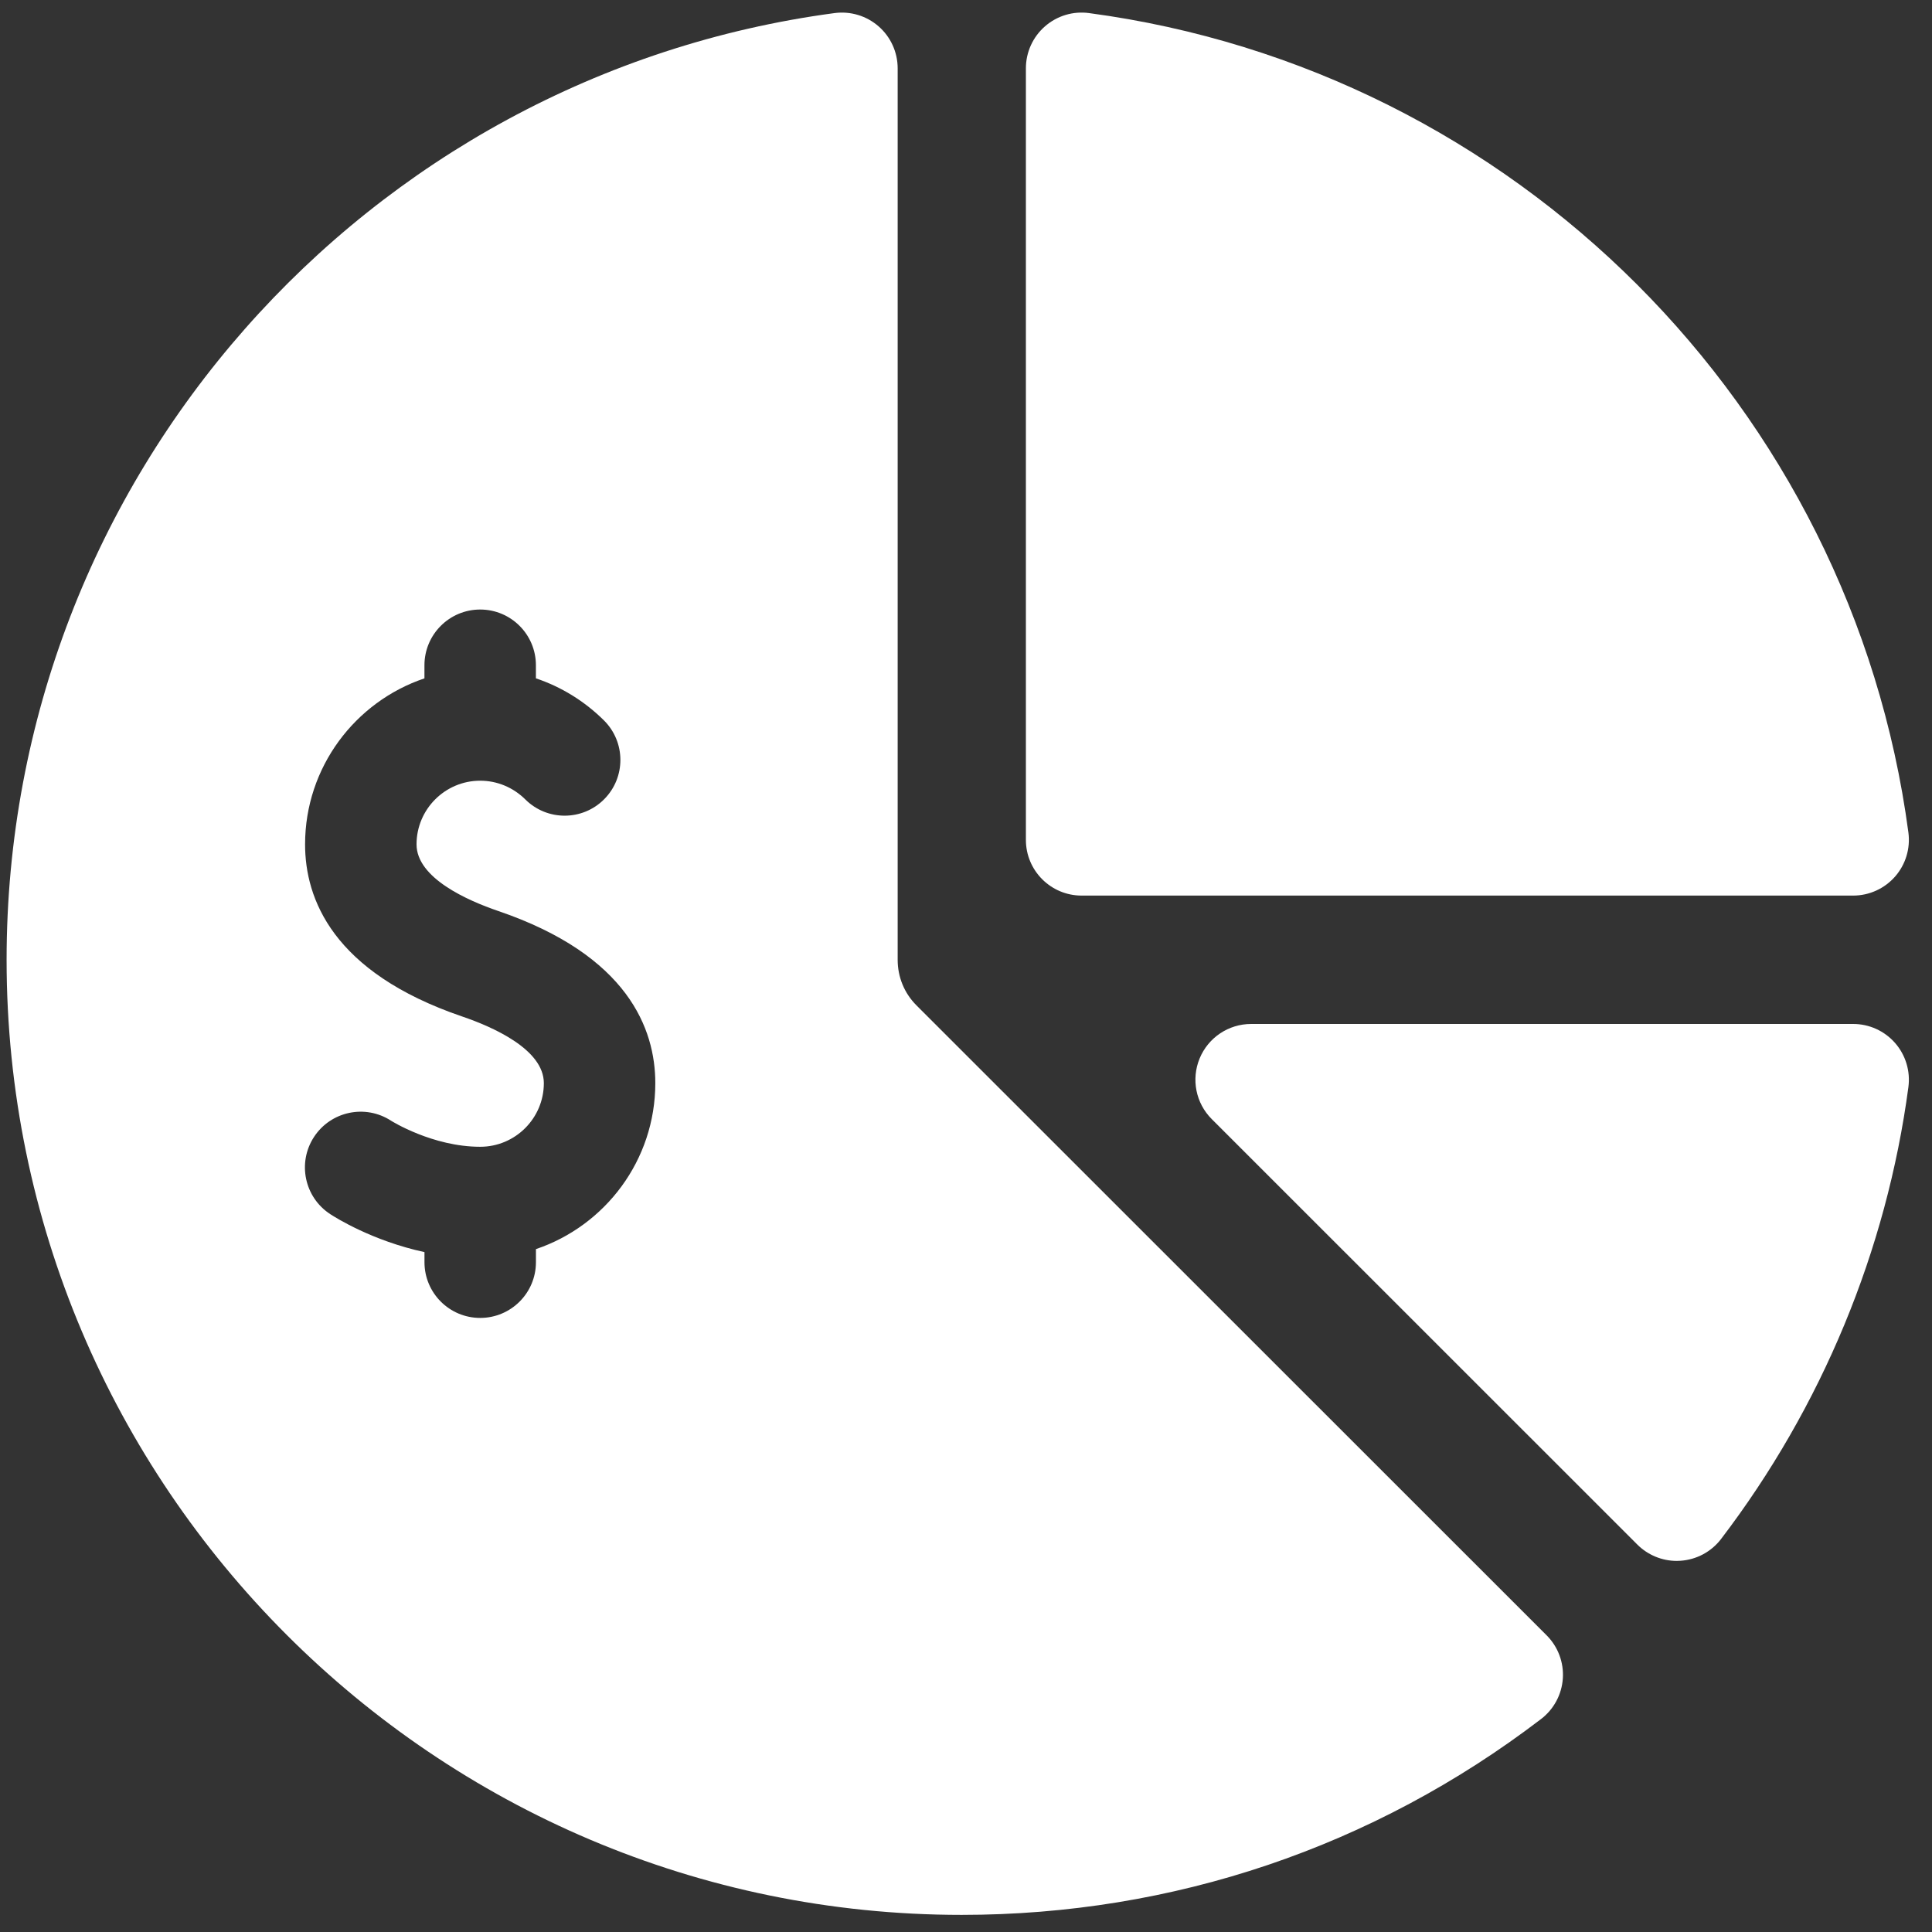
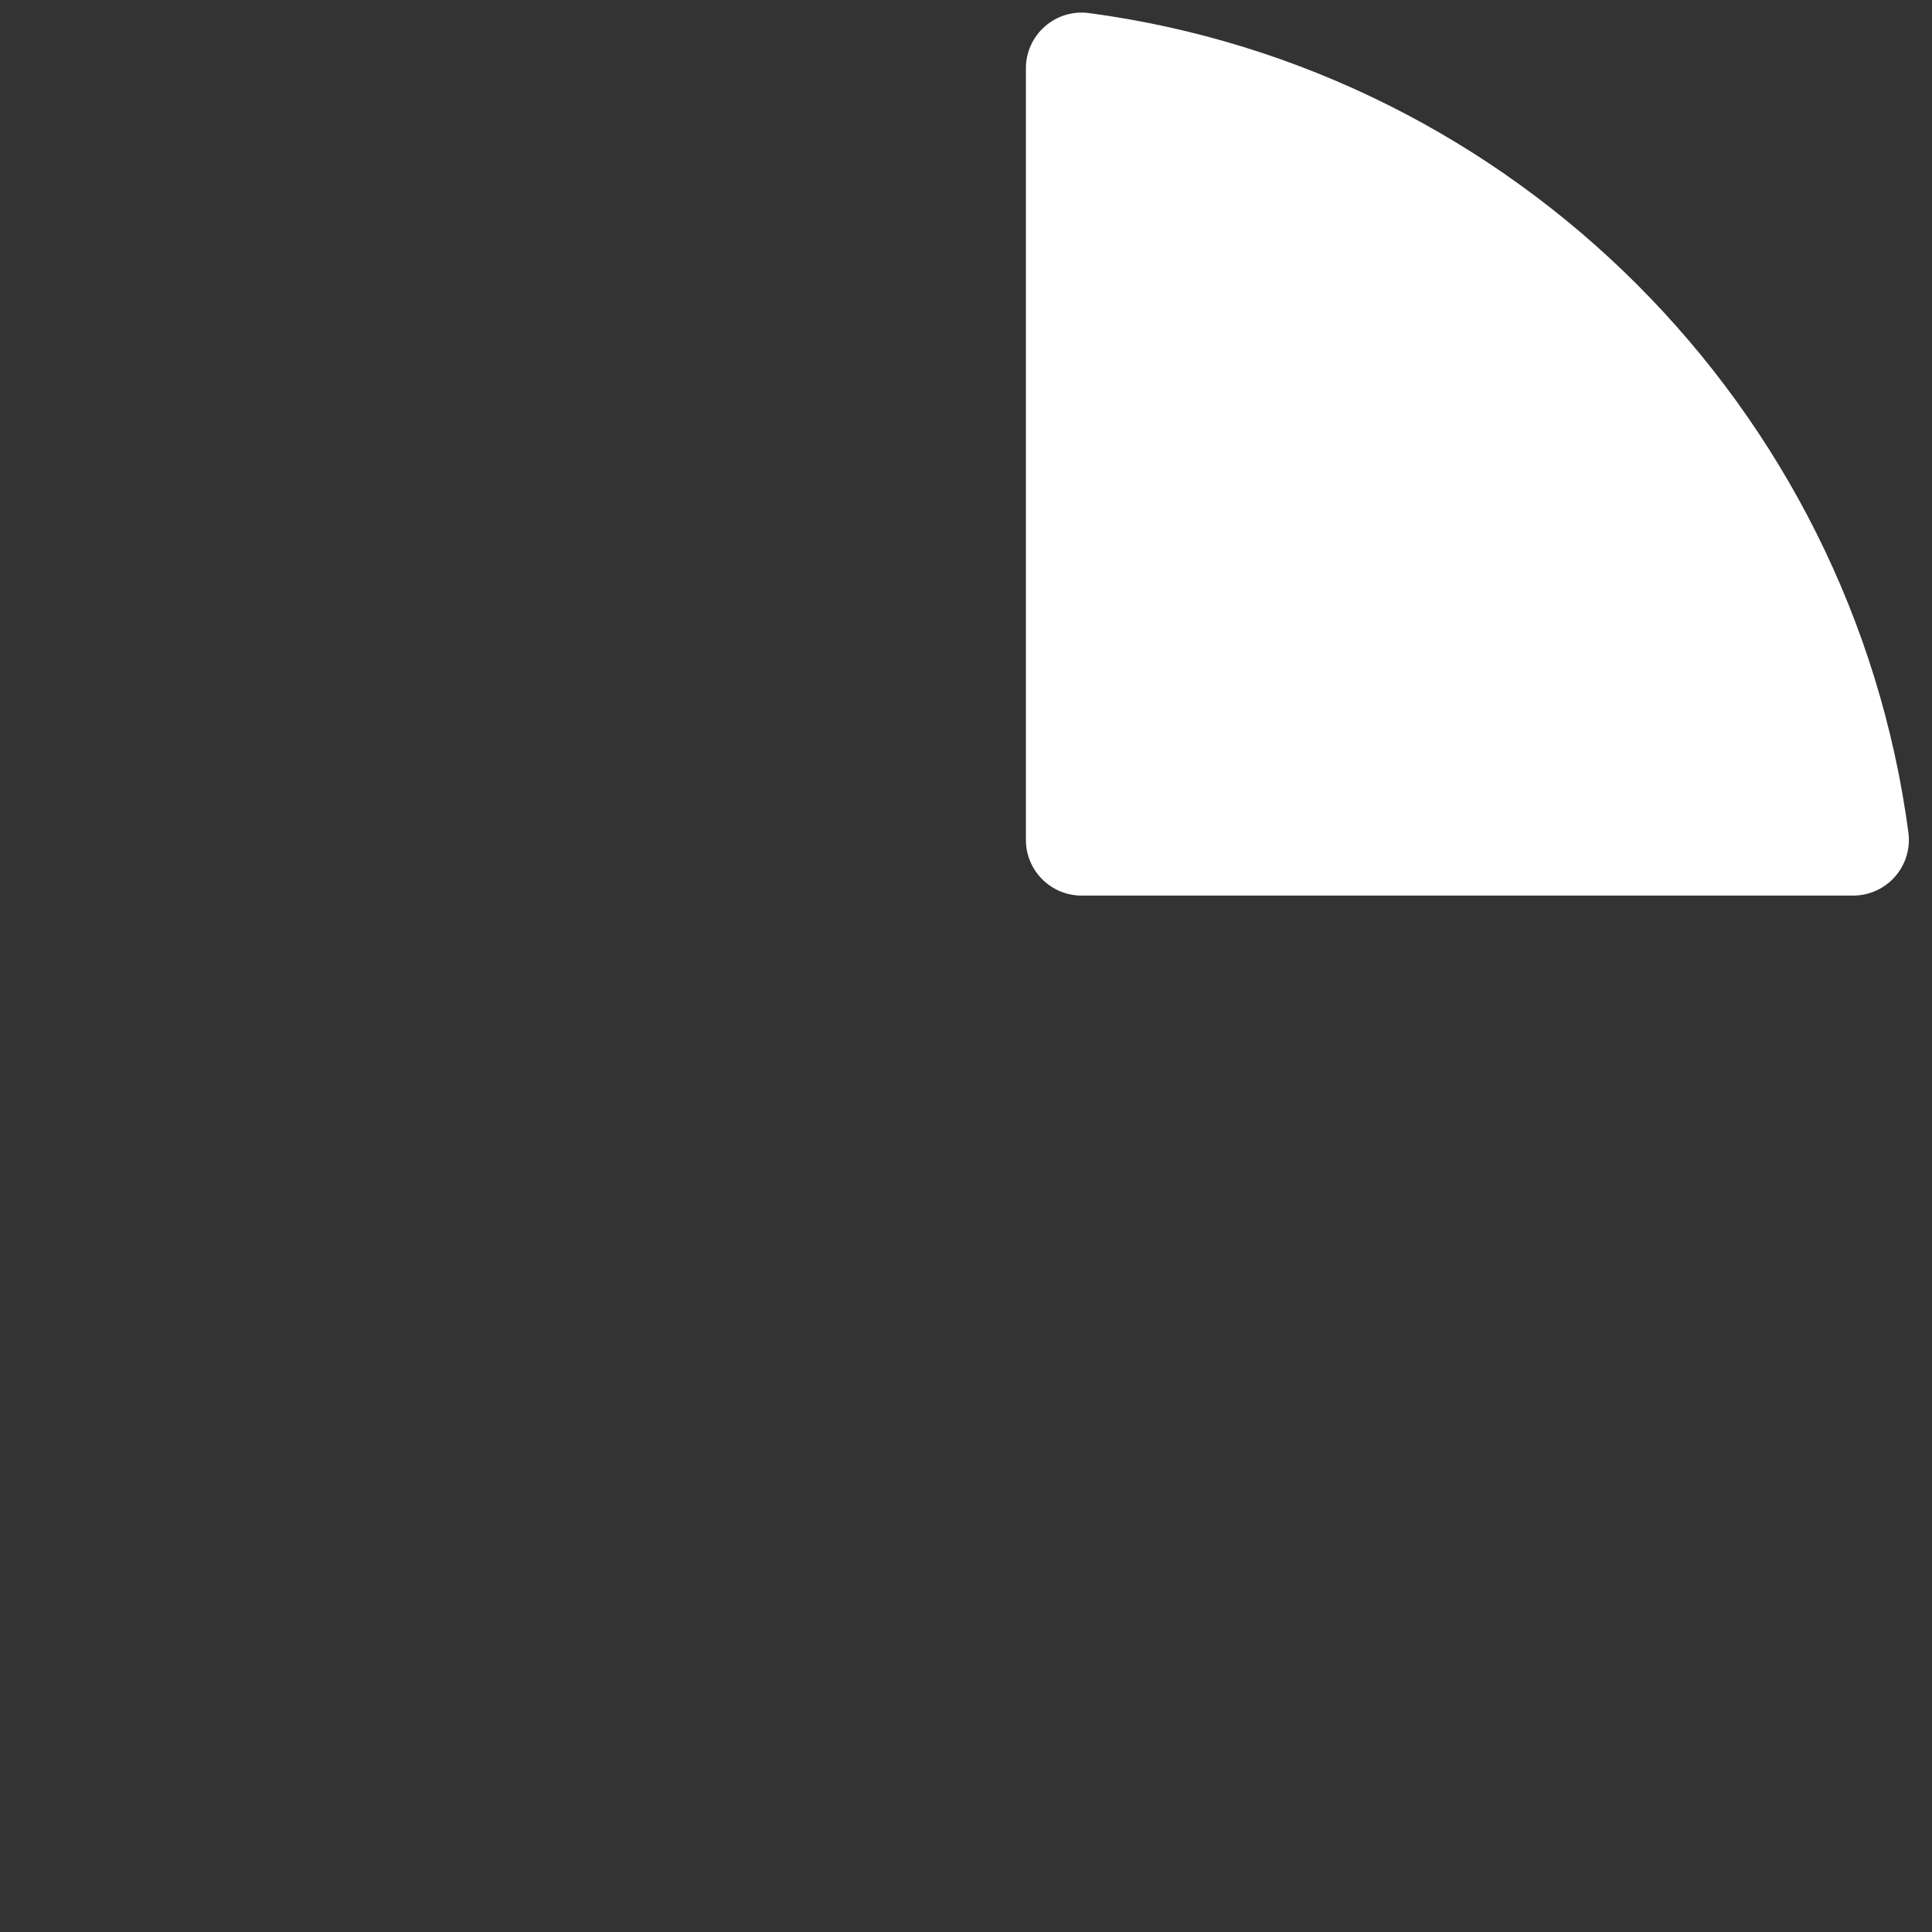
<svg xmlns="http://www.w3.org/2000/svg" width="65" height="65" viewBox="0 0 65 65" fill="none">
  <rect x="0" y="0" width="65" height="65" fill="#333333" stroke="none" />
  <g clip-path="url(#clip0_536_5856)">
-     <path d="M30.83 33.821C30.424 33.413 30.201 32.87 30.201 32.291V2.299C30.201 1.758 29.968 1.244 29.561 0.888C29.154 0.532 28.614 0.369 28.078 0.44C12.322 2.543 0.222 16.048 0.222 32.29C0.222 50.009 14.636 64.424 32.353 64.424C39.466 64.424 46.208 62.145 51.847 57.835C52.277 57.507 52.544 57.009 52.58 56.469C52.616 55.93 52.417 55.401 52.035 55.019L30.83 33.821ZM18.031 42.025V42.465C18.031 43.501 17.191 44.34 16.156 44.34C15.12 44.34 14.281 43.501 14.281 42.465V42.126C12.526 41.746 11.286 40.963 11.112 40.849C10.244 40.285 9.998 39.123 10.562 38.255C11.127 37.387 12.288 37.141 13.156 37.705C13.17 37.714 14.553 38.582 16.156 38.582C17.337 38.582 18.297 37.621 18.297 36.441C18.297 35.305 16.576 34.548 15.55 34.199C11.181 32.709 10.264 30.227 10.264 28.407C10.264 25.814 11.949 23.608 14.28 22.823V22.382C14.28 21.347 15.12 20.507 16.155 20.507C17.191 20.507 18.03 21.347 18.03 22.382V22.822C18.88 23.107 19.661 23.585 20.318 24.236C21.053 24.965 21.058 26.153 20.328 26.888C19.599 27.623 18.412 27.628 17.677 26.899C17.265 26.49 16.725 26.266 16.155 26.266C14.975 26.266 14.014 27.226 14.014 28.407C14.014 29.543 15.735 30.299 16.761 30.649C21.13 32.139 22.047 34.621 22.047 36.441C22.047 39.034 20.363 41.239 18.031 42.025Z" fill="white" />
-     <path d="M63.758 35.09C63.402 34.683 62.888 34.45 62.347 34.45H42.093C41.335 34.45 40.651 34.907 40.361 35.608C40.071 36.309 40.231 37.115 40.768 37.651L55.087 51.966C55.44 52.318 55.917 52.515 56.413 52.515C56.455 52.515 56.496 52.513 56.538 52.51C57.078 52.474 57.576 52.207 57.904 51.777C61.291 47.335 63.471 42.077 64.206 36.574C64.277 36.038 64.114 35.497 63.758 35.09Z" fill="white" />
    <path d="M36.39 30.131H62.347C62.888 30.131 63.402 29.897 63.758 29.491C64.114 29.084 64.277 28.544 64.206 28.008C62.296 13.688 50.959 2.352 36.638 0.44C36.101 0.368 35.561 0.532 35.155 0.888C34.748 1.244 34.515 1.758 34.515 2.299V28.256C34.515 29.291 35.354 30.131 36.39 30.131Z" fill="white" />
  </g>
  <defs>
    <clipPath id="clip0_536_5856">
      <rect width="64" height="64" fill="white" transform="translate(0.222 0.424)" />
    </clipPath>
  </defs>
</svg>